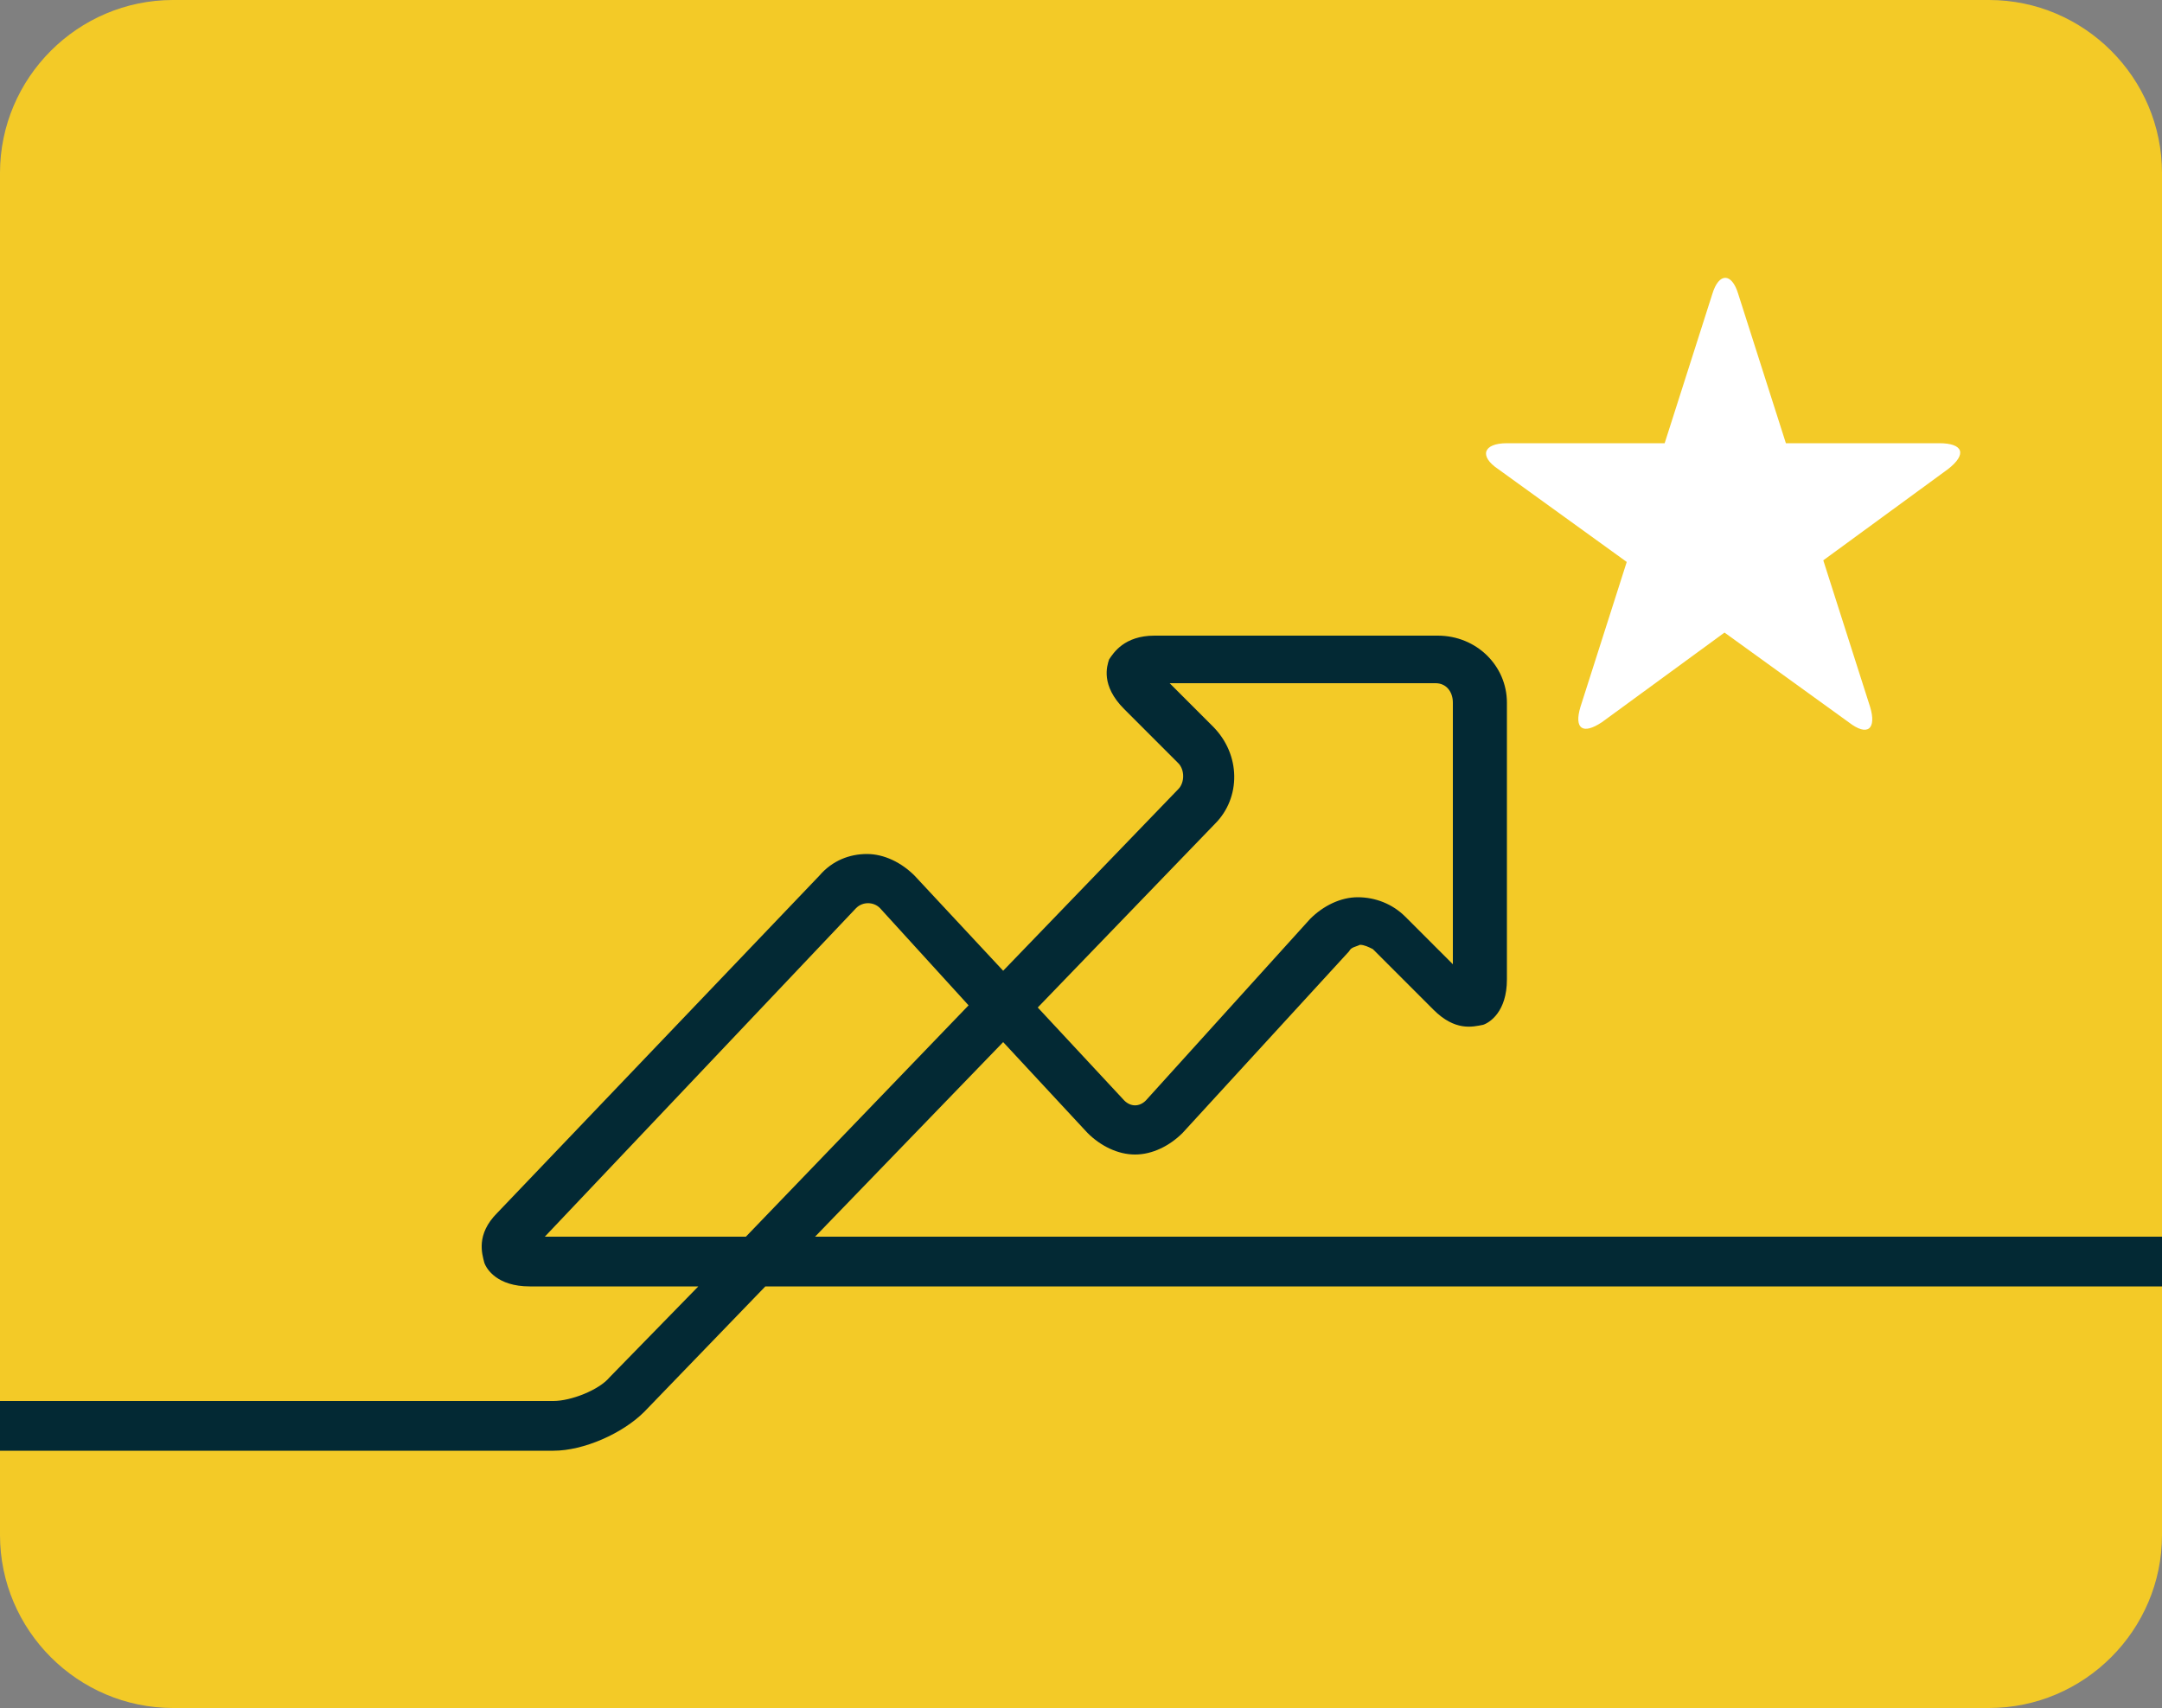
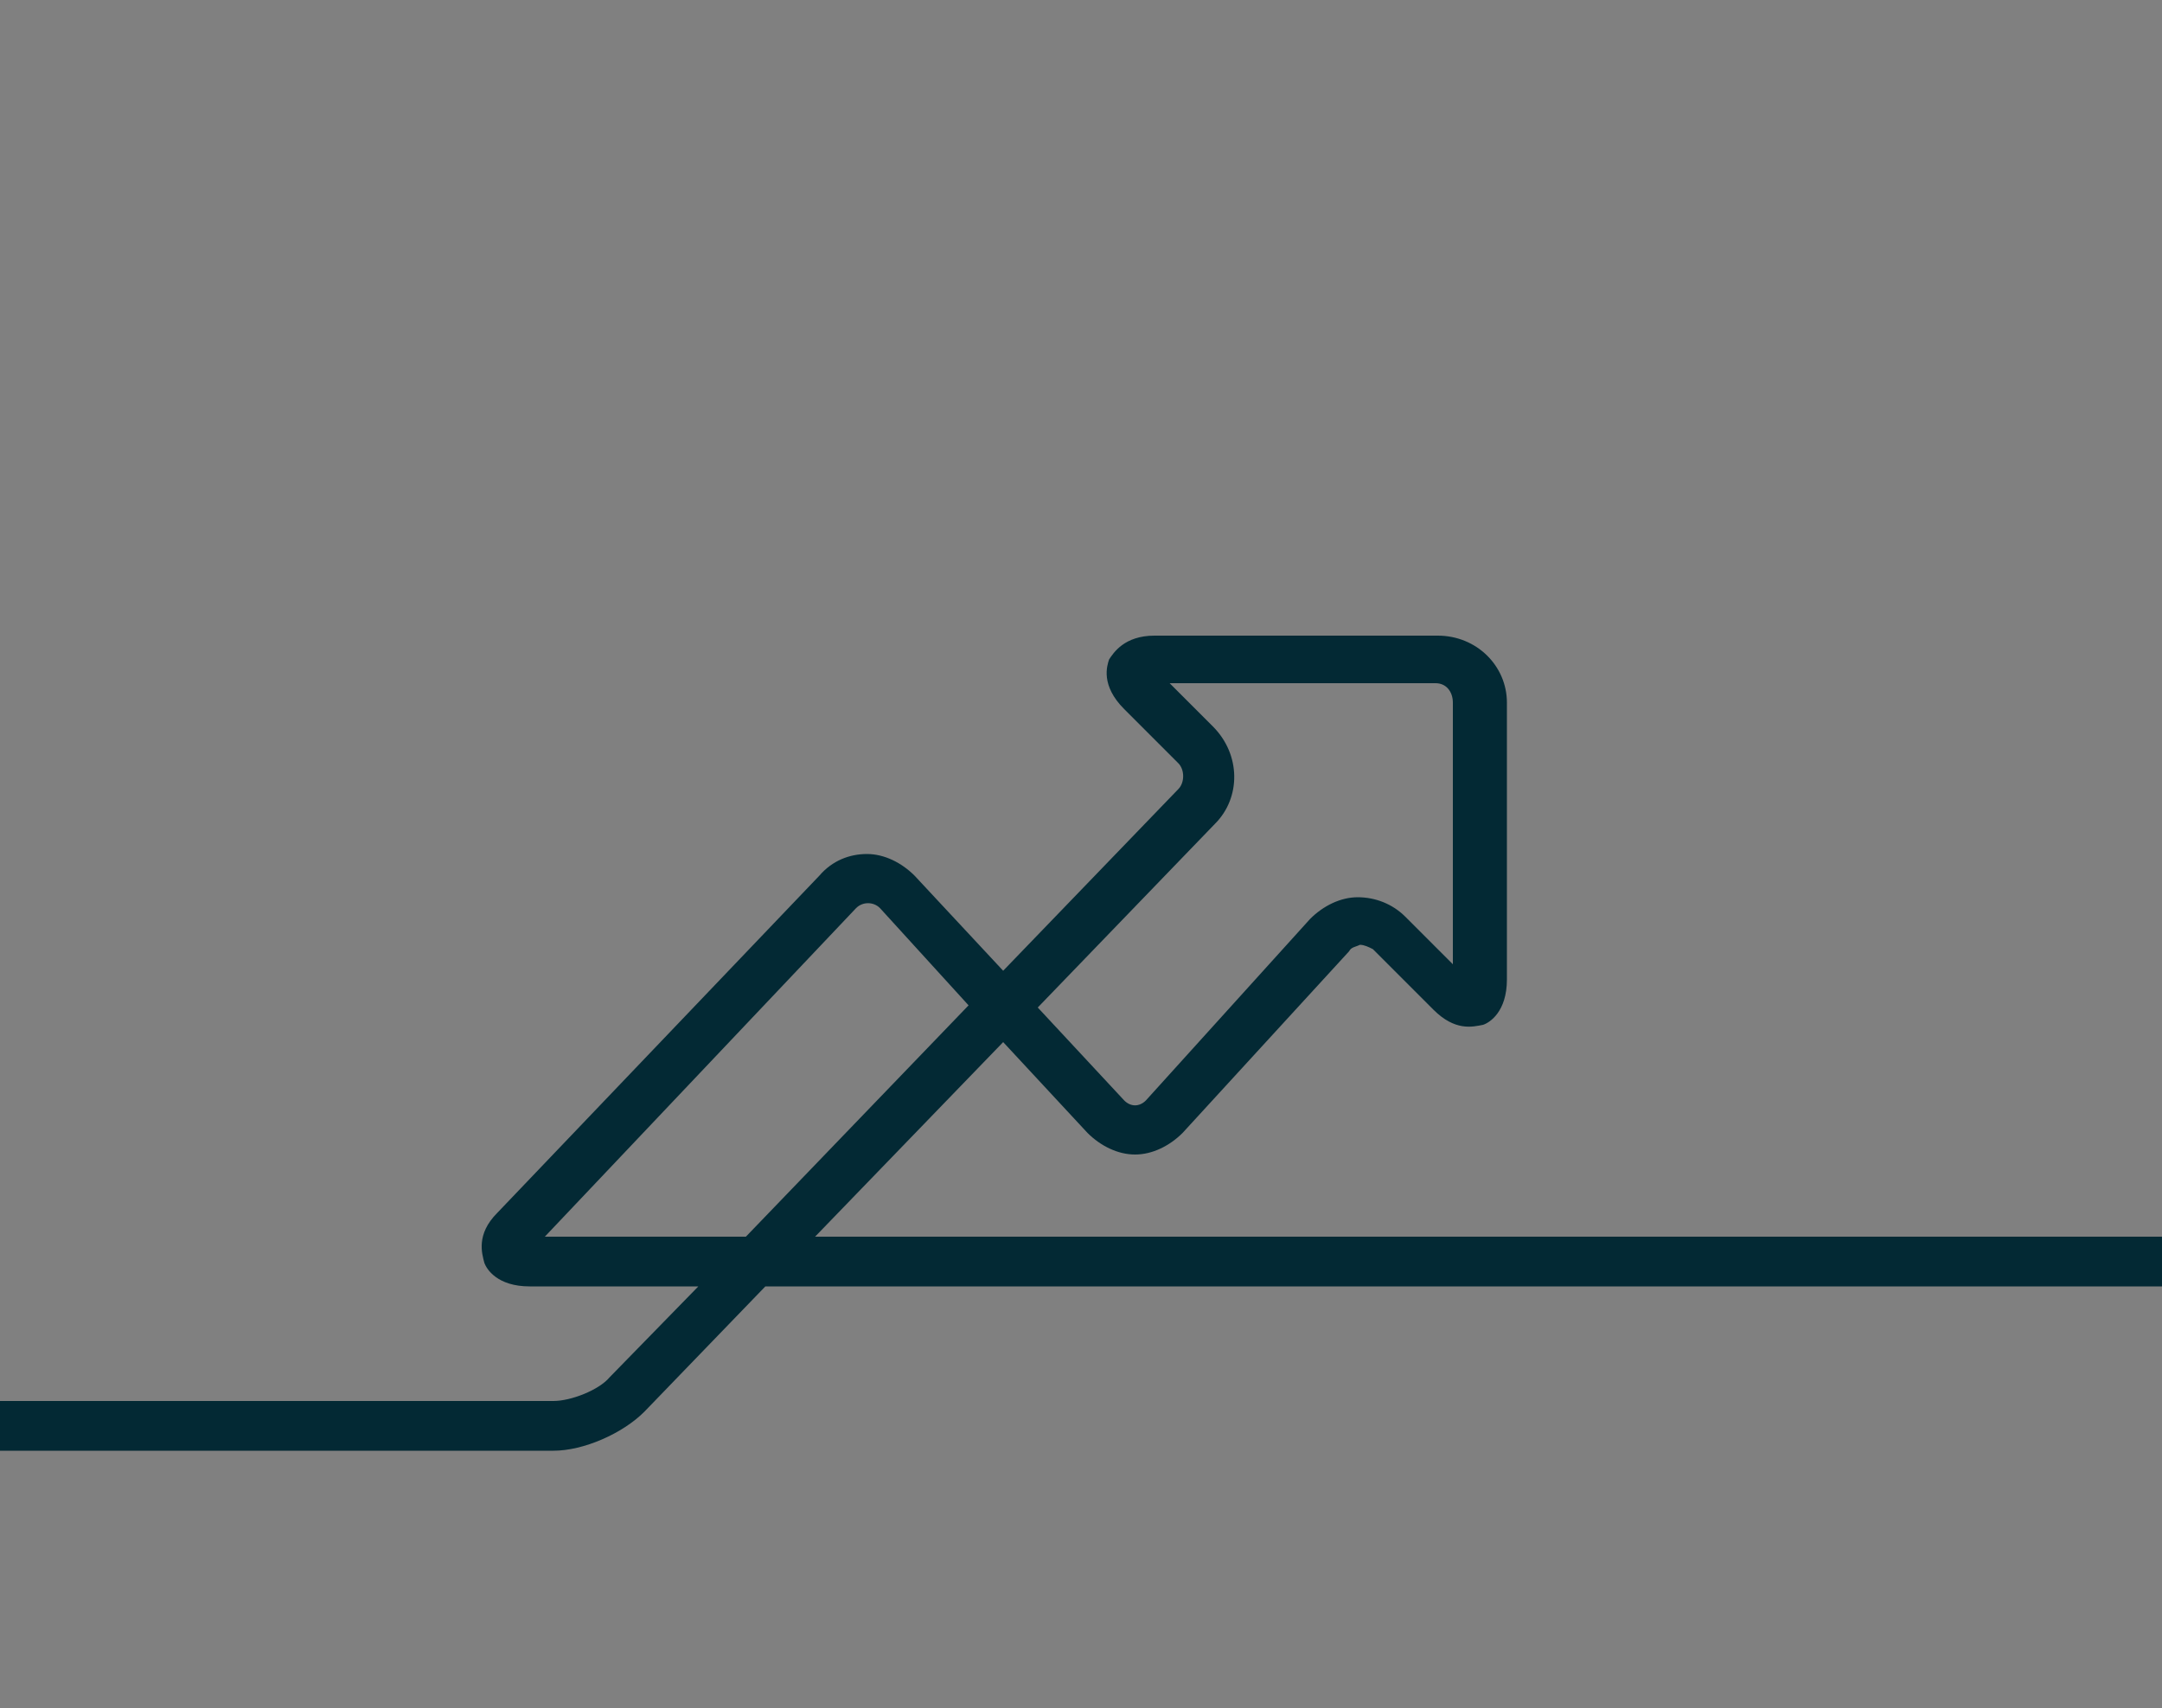
<svg xmlns="http://www.w3.org/2000/svg" version="1.1" id="Layer_1" x="0px" y="0px" viewBox="0 0 100 79" style="enable-background:new 0 0 100 79;" xml:space="preserve">
  <rect x="0" y="0" width="100" height="79" fill="#808080" stroke="none" />
  <style type="text/css">
	.st0{fill:#F3CA27;}
	.st1{fill:#FFFFFF;}
	.st2{fill:#032934;}
</style>
  <g>
-     <path class="st0" d="M100,71c0,4.4-3.6,8-8,8H8c-4.4,0-8-3.6-8-8V8c0-4.4,3.6-8,8-8h84c4.4,0,8,3.6,8,8V71z" />
-   </g>
+     </g>
  <g>
-     <path class="st1" d="M74.1,33.4c-0.9,0.6-1.3,0.3-1-0.7l6.1-19.1c0.3-1,0.9-1,1.2,0l6.1,19.1c0.3,1-0.1,1.4-1,0.7L69.3,21.7   c-0.9-0.6-0.7-1.2,0.4-1.2l20,0c1.1,0,1.3,0.5,0.4,1.2L74.1,33.4z" />
-   </g>
+     </g>
  <path class="st2" d="M37.7,57.2l8.7-9l3.9,4.2c0.6,0.6,1.4,1,2.2,1c0.8,0,1.6-0.4,2.2-1l7.7-8.4c0.1-0.2,0.3-0.2,0.5-0.3  c0.2,0,0.4,0.1,0.6,0.2l2.8,2.8c1,1,1.8,0.8,2.3,0.7c0.3-0.1,1.1-0.6,1.1-2.1V32.5c0-1.7-1.4-3.1-3.2-3.1H53.4  c-1.4,0-1.9,0.8-2.1,1.1c-0.1,0.3-0.4,1.2,0.7,2.3l2.5,2.5c0.3,0.3,0.3,0.9,0,1.2l-8.1,8.4l-4.1-4.4c-0.6-0.6-1.4-1-2.2-1  c-0.8,0-1.6,0.3-2.2,1L23,56.1c-1,1-0.7,1.9-0.6,2.3c0.1,0.3,0.6,1.1,2.1,1.1h7.8l-4.1,4.2c-0.5,0.6-1.8,1.1-2.6,1.1H0v2.3h25.6  c1.4,0,3.2-0.8,4.2-1.8l5.6-5.8H100v-2.3H37.7z M44.8,46.5L34.5,57.2h-9.3L39.6,42c0.3-0.3,0.8-0.3,1.1,0L44.8,46.5z M56.1,33.6  l-2-2h12.3c0.5,0,0.8,0.4,0.8,0.9v12.1l-2.2-2.2c-0.6-0.6-1.4-0.9-2.2-0.9c-0.8,0-1.6,0.4-2.2,1L53,50.9c-0.3,0.3-0.7,0.3-1,0  l-4-4.3l8.2-8.5C57.4,36.9,57.4,34.9,56.1,33.6z" />
</svg>